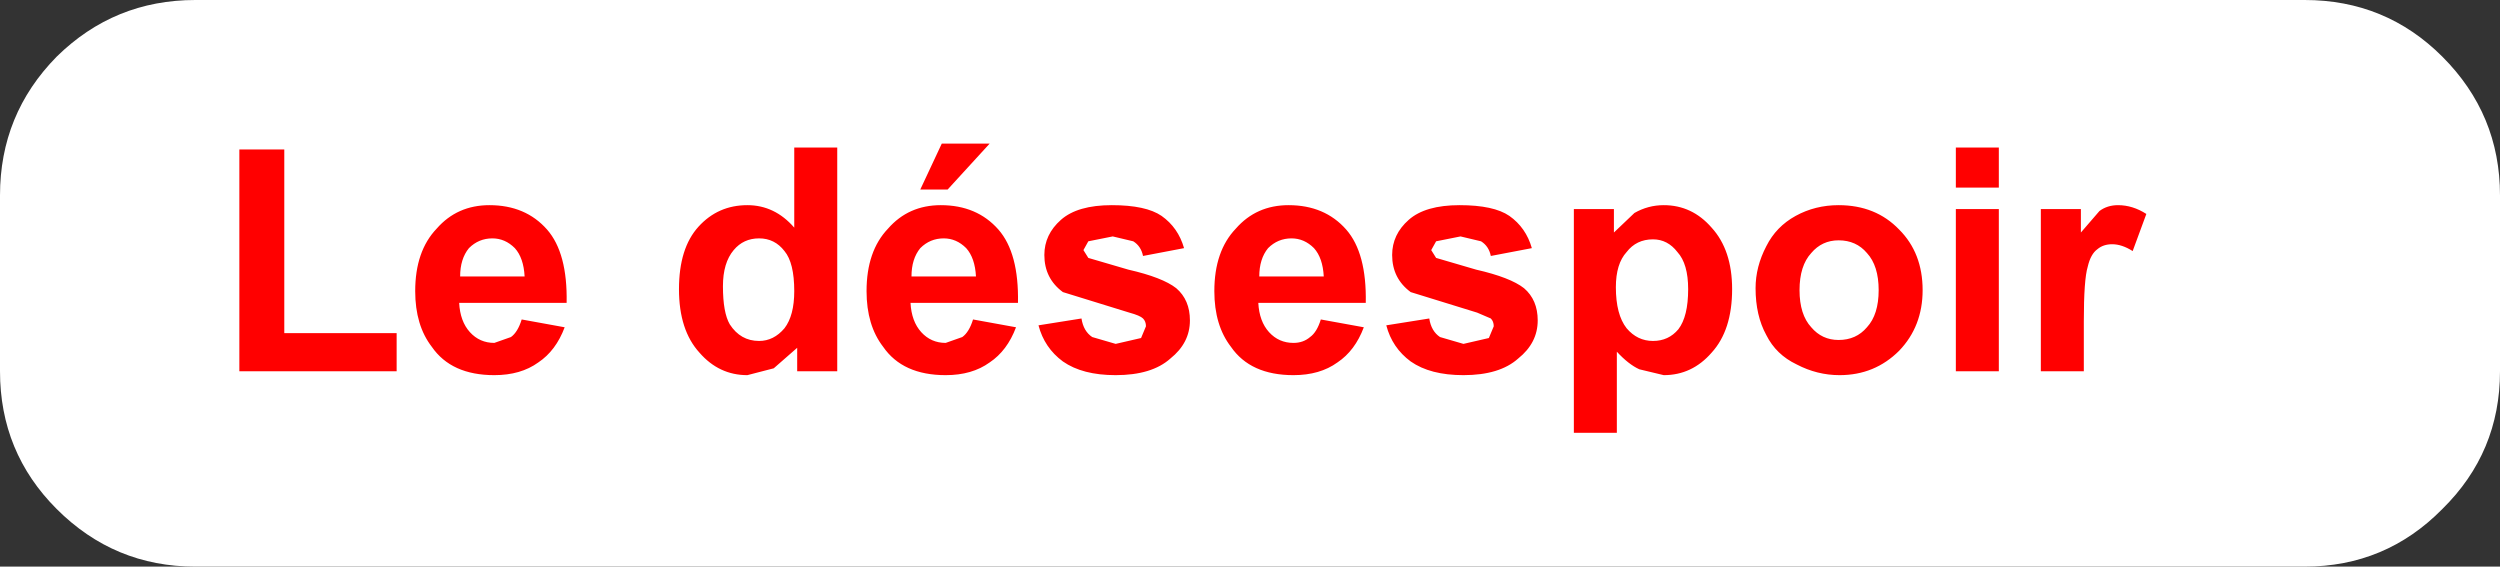
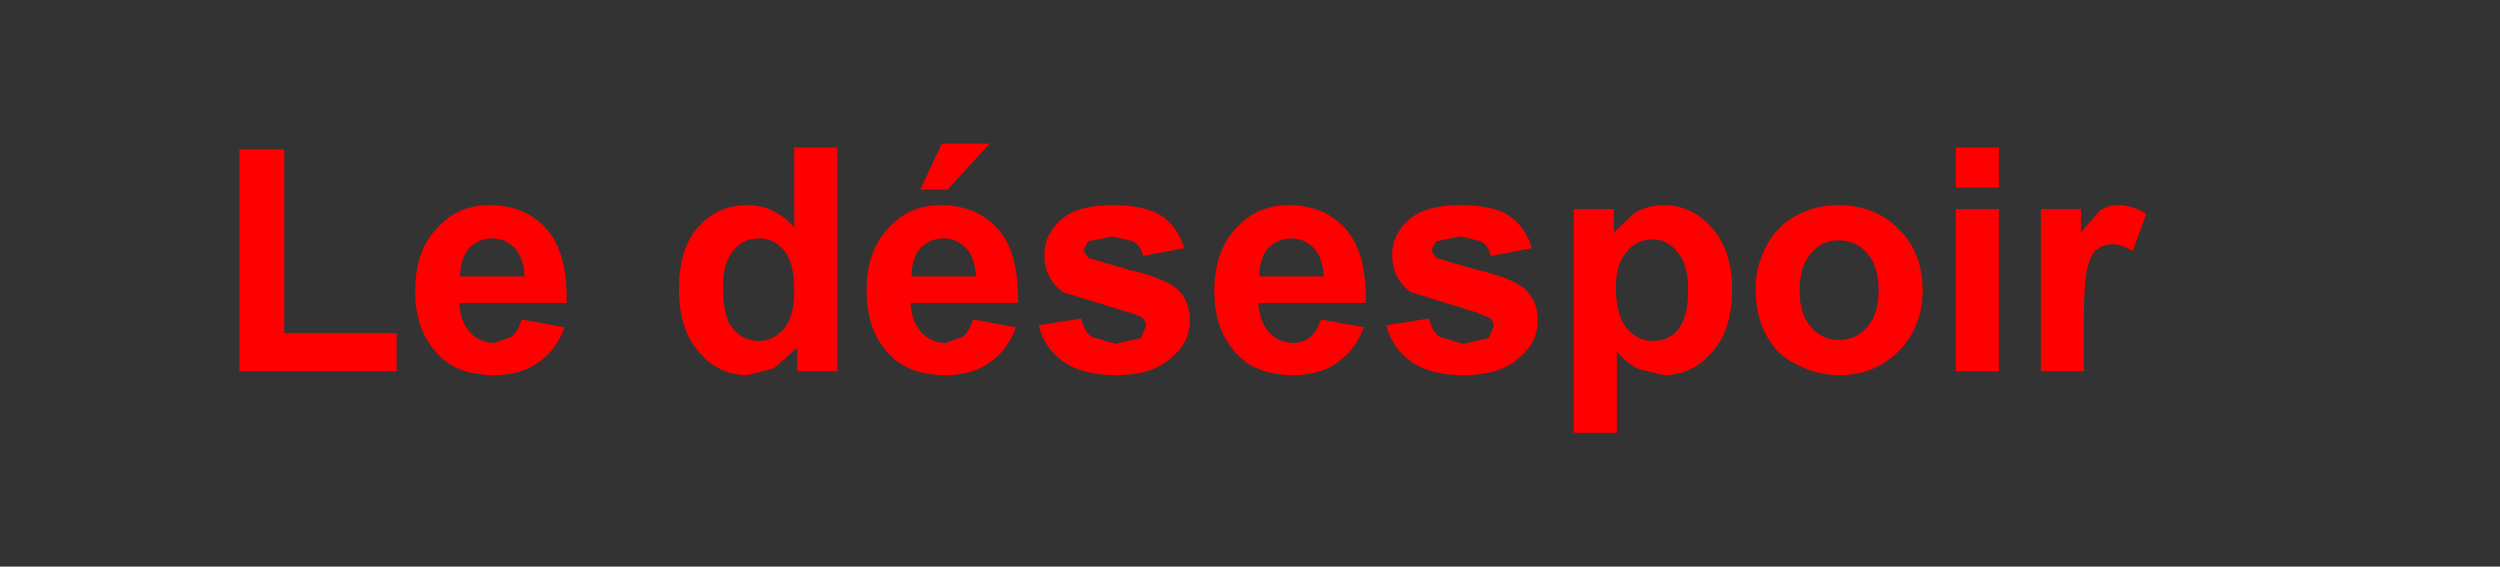
<svg xmlns="http://www.w3.org/2000/svg" height="29.0px" width="127.95px">
  <rect width="100%" height="100%" fill="#333333" stroke="none" />
  <g transform="matrix(1.0, 0.0, 0.0, 1.0, 208.95, -32.0)">
-     <path d="M-81.0 42.0 L-81.0 51.0 Q-81.0 55.15 -83.95 58.05 -86.85 61.0 -91.0 61.0 L-198.95 61.0 Q-203.1 61.0 -206.05 58.05 -208.95 55.15 -208.95 51.0 L-208.95 42.0 Q-208.95 37.85 -206.05 34.9 -203.1 32.0 -198.95 32.0 L-91.0 32.0 Q-86.85 32.0 -83.95 34.9 -81.0 37.85 -81.0 42.0" fill="#ffffff" fill-rule="evenodd" stroke="none" />
    <path d="M-120.3 46.8 Q-120.3 48.9 -121.35 50.05 -122.35 51.2 -123.8 51.2 L-125.05 50.9 Q-125.6 50.65 -126.2 50.0 L-126.2 54.15 -128.4 54.15 -128.4 42.7 -126.35 42.7 -126.35 43.9 -125.3 42.9 Q-124.6 42.5 -123.8 42.5 -122.35 42.5 -121.35 43.65 -120.3 44.8 -120.3 46.8 M-119.1 46.75 Q-119.1 45.65 -118.55 44.6 -118.05 43.6 -117.05 43.05 -116.05 42.5 -114.85 42.5 -112.95 42.5 -111.75 43.75 -110.55 44.95 -110.55 46.85 -110.55 48.7 -111.75 49.95 -113.0 51.2 -114.8 51.2 -115.95 51.2 -117.0 50.65 -118.05 50.15 -118.55 49.15 -119.1 48.15 -119.1 46.75 M-116.25 44.95 Q-116.85 45.6 -116.85 46.85 -116.85 48.1 -116.25 48.75 -115.7 49.4 -114.85 49.4 -113.95 49.4 -113.4 48.75 -112.8 48.1 -112.8 46.85 -112.8 45.6 -113.4 44.95 -113.95 44.3 -114.85 44.3 -115.7 44.3 -116.25 44.95 M-102.45 42.7 L-102.45 43.9 -101.5 42.8 Q-101.1 42.5 -100.55 42.5 -99.8 42.5 -99.1 42.95 L-99.8 44.85 Q-100.35 44.5 -100.85 44.5 -101.3 44.5 -101.6 44.75 -101.95 45.0 -102.1 45.65 -102.3 46.3 -102.3 48.45 L-102.3 51.0 -104.5 51.0 -104.5 42.7 -102.45 42.7 M-106.65 41.6 L-108.85 41.6 -108.85 39.55 -106.65 39.55 -106.65 41.6 M-106.65 42.7 L-106.65 51.0 -108.85 51.0 -108.85 42.7 -106.65 42.7 M-152.05 42.5 Q-150.3 42.5 -149.5 43.05 -148.65 43.65 -148.35 44.7 L-150.45 45.1 Q-150.55 44.6 -150.95 44.35 L-152.0 44.1 -153.25 44.35 -153.5 44.8 -153.25 45.2 -151.2 45.8 Q-149.45 46.2 -148.75 46.75 -148.05 47.35 -148.05 48.4 -148.05 49.55 -149.05 50.35 -150.0 51.2 -151.85 51.2 -153.55 51.2 -154.55 50.5 -155.5 49.8 -155.8 48.65 L-153.6 48.3 Q-153.5 48.95 -153.05 49.25 L-151.85 49.6 -150.55 49.3 -150.3 48.7 Q-150.3 48.45 -150.45 48.3 -150.6 48.15 -151.15 48.0 L-154.55 46.95 Q-155.5 46.25 -155.5 45.05 -155.5 44.0 -154.65 43.25 -153.8 42.5 -152.05 42.5 M-161.85 41.7 L-160.75 39.35 -158.3 39.35 -160.45 41.7 -161.85 41.7 M-159.5 44.7 Q-160.0 44.2 -160.65 44.2 -161.35 44.2 -161.85 44.7 -162.3 45.25 -162.3 46.15 L-159.0 46.15 Q-159.05 45.2 -159.5 44.7 M-156.95 48.75 Q-157.4 49.95 -158.3 50.55 -159.2 51.2 -160.55 51.2 -162.75 51.2 -163.75 49.75 -164.6 48.65 -164.6 46.9 -164.6 44.85 -163.5 43.7 -162.45 42.5 -160.8 42.5 -158.95 42.5 -157.85 43.75 -156.8 44.95 -156.85 47.5 L-162.35 47.5 Q-162.3 48.45 -161.8 49.0 -161.3 49.55 -160.55 49.55 L-159.7 49.25 Q-159.35 49.0 -159.15 48.35 L-156.95 48.75 M-144.05 44.7 Q-144.5 45.25 -144.5 46.15 L-141.2 46.15 Q-141.25 45.2 -141.7 44.7 -142.2 44.2 -142.85 44.2 -143.55 44.2 -144.05 44.7 M-144.0 49.0 Q-143.5 49.55 -142.75 49.55 -142.25 49.55 -141.9 49.25 -141.55 49.0 -141.35 48.35 L-139.15 48.75 Q-139.6 49.95 -140.5 50.55 -141.4 51.2 -142.75 51.2 -144.95 51.2 -145.95 49.75 -146.8 48.65 -146.8 46.9 -146.8 44.85 -145.7 43.7 -144.65 42.5 -143.0 42.5 -141.15 42.5 -140.05 43.75 -139.0 44.95 -139.05 47.5 L-144.55 47.5 Q-144.5 48.45 -144.0 49.0 M-131.7 43.05 Q-130.85 43.65 -130.55 44.7 L-132.65 45.1 Q-132.75 44.6 -133.15 44.35 L-134.2 44.1 -135.45 44.35 -135.7 44.8 -135.45 45.2 -133.4 45.8 Q-131.65 46.2 -130.95 46.75 -130.25 47.35 -130.25 48.4 -130.25 49.55 -131.25 50.35 -132.2 51.2 -134.05 51.2 -135.75 51.2 -136.75 50.5 -137.7 49.8 -138.0 48.65 L-135.8 48.3 Q-135.7 48.95 -135.25 49.25 L-134.05 49.6 -132.75 49.3 -132.5 48.7 Q-132.5 48.45 -132.65 48.3 L-133.35 48.0 -136.75 46.95 Q-137.7 46.25 -137.7 45.05 -137.7 44.0 -136.85 43.25 -136.0 42.5 -134.25 42.5 -132.5 42.5 -131.7 43.05 M-126.25 46.7 Q-126.25 48.1 -125.7 48.8 -125.15 49.45 -124.35 49.45 -123.55 49.45 -123.05 48.85 -122.55 48.2 -122.55 46.8 -122.55 45.5 -123.1 44.9 -123.6 44.25 -124.35 44.25 -125.2 44.25 -125.7 44.9 -126.25 45.5 -126.25 46.7 M-194.4 39.65 L-194.4 49.05 -188.65 49.05 -188.65 51.0 -196.7 51.0 -196.7 39.65 -194.4 39.65 M-183.9 42.5 Q-182.05 42.5 -180.95 43.75 -179.9 44.95 -179.95 47.5 L-185.45 47.5 Q-185.4 48.45 -184.9 49.0 -184.4 49.55 -183.65 49.55 L-182.8 49.25 Q-182.45 49.0 -182.25 48.35 L-180.05 48.75 Q-180.5 49.95 -181.4 50.55 -182.3 51.2 -183.65 51.2 -185.85 51.2 -186.85 49.75 -187.7 48.65 -187.7 46.9 -187.7 44.85 -186.6 43.7 -185.55 42.5 -183.9 42.5 M-183.75 44.2 Q-184.45 44.2 -184.95 44.7 -185.4 45.25 -185.4 46.15 L-182.1 46.15 Q-182.15 45.2 -182.6 44.7 -183.1 44.2 -183.75 44.2 M-173.2 43.6 Q-172.2 42.5 -170.7 42.5 -169.3 42.5 -168.3 43.65 L-168.3 39.55 -166.1 39.55 -166.1 51.0 -168.15 51.0 -168.15 49.8 -169.35 50.85 -170.7 51.2 Q-172.15 51.2 -173.15 50.05 -174.2 48.9 -174.2 46.8 -174.2 44.7 -173.2 43.6 M-168.8 48.8 Q-168.3 48.15 -168.3 46.9 -168.3 45.45 -168.8 44.85 -169.3 44.2 -170.1 44.2 -170.9 44.2 -171.4 44.8 -171.95 45.45 -171.95 46.65 -171.95 48.0 -171.6 48.6 -171.05 49.45 -170.1 49.45 -169.35 49.45 -168.8 48.8" fill="#ff0000" fill-rule="evenodd" stroke="none" />
  </g>
</svg>